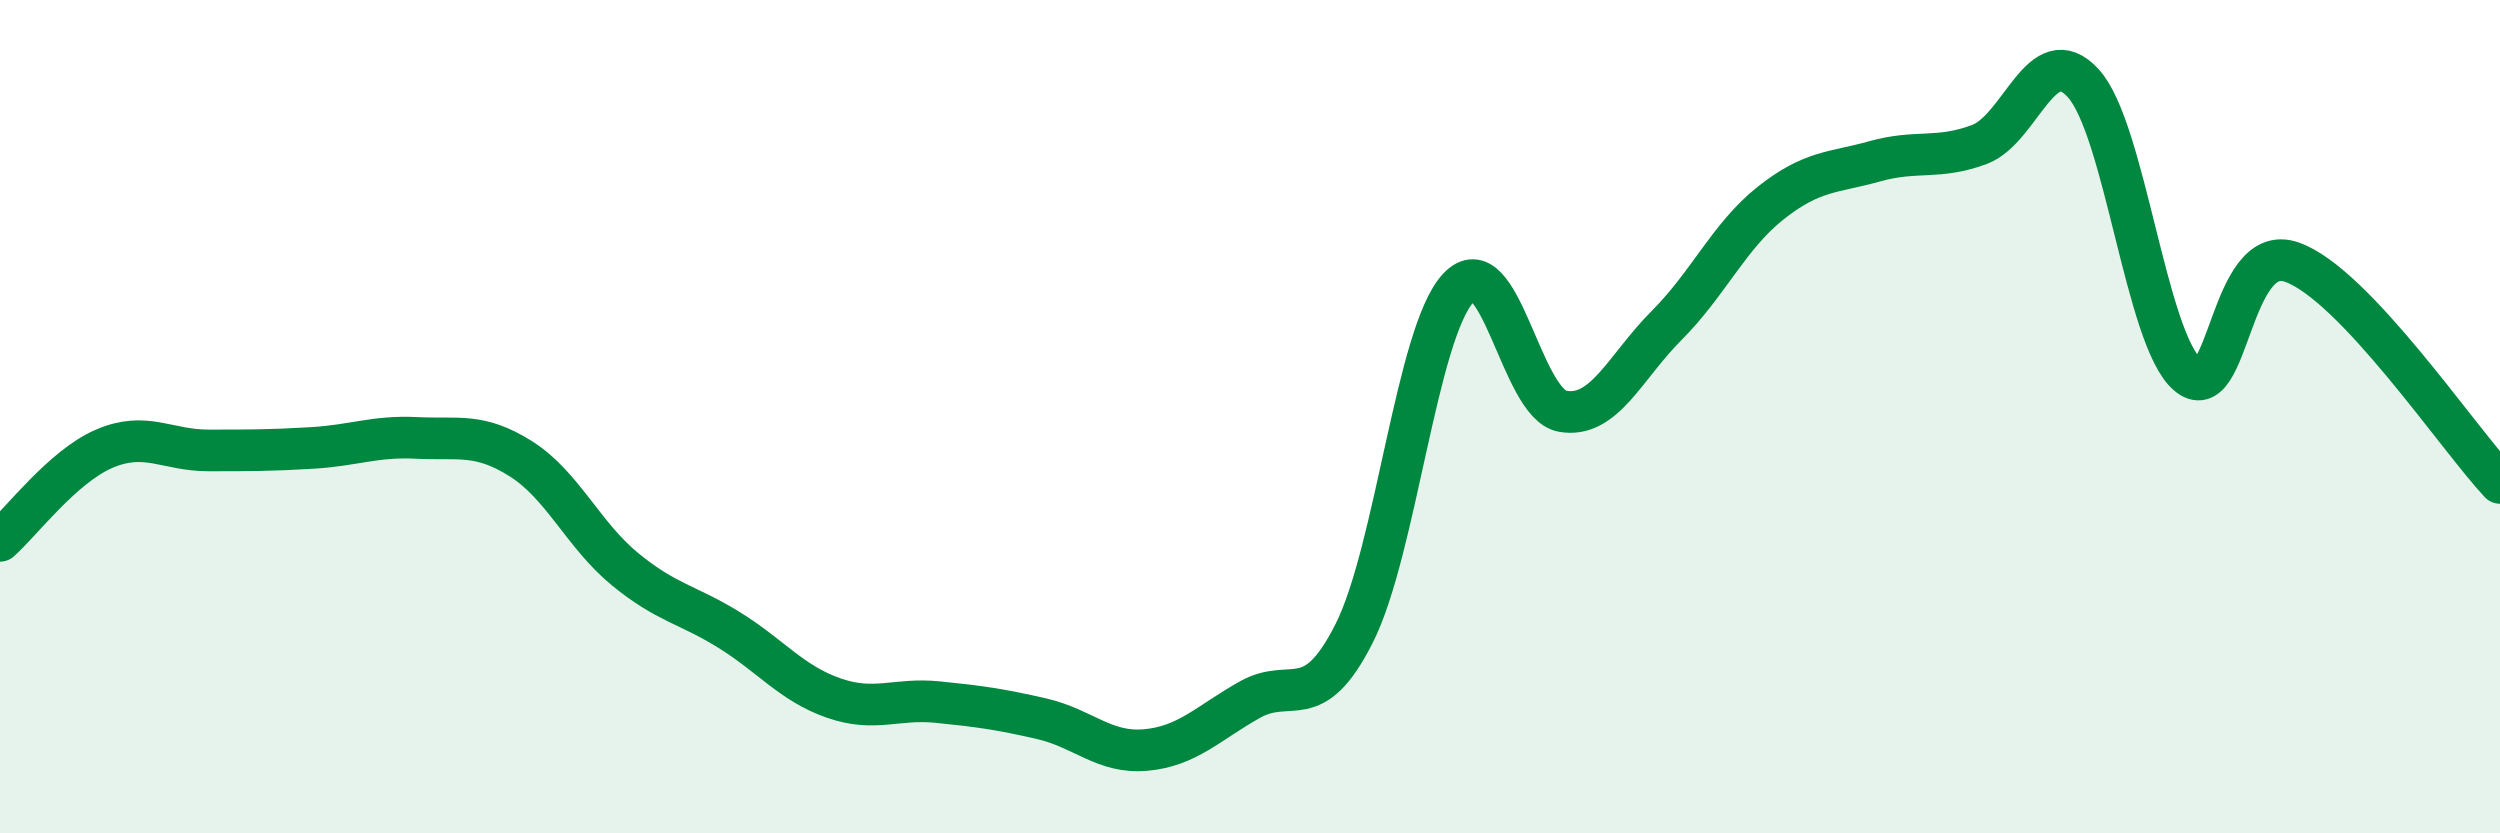
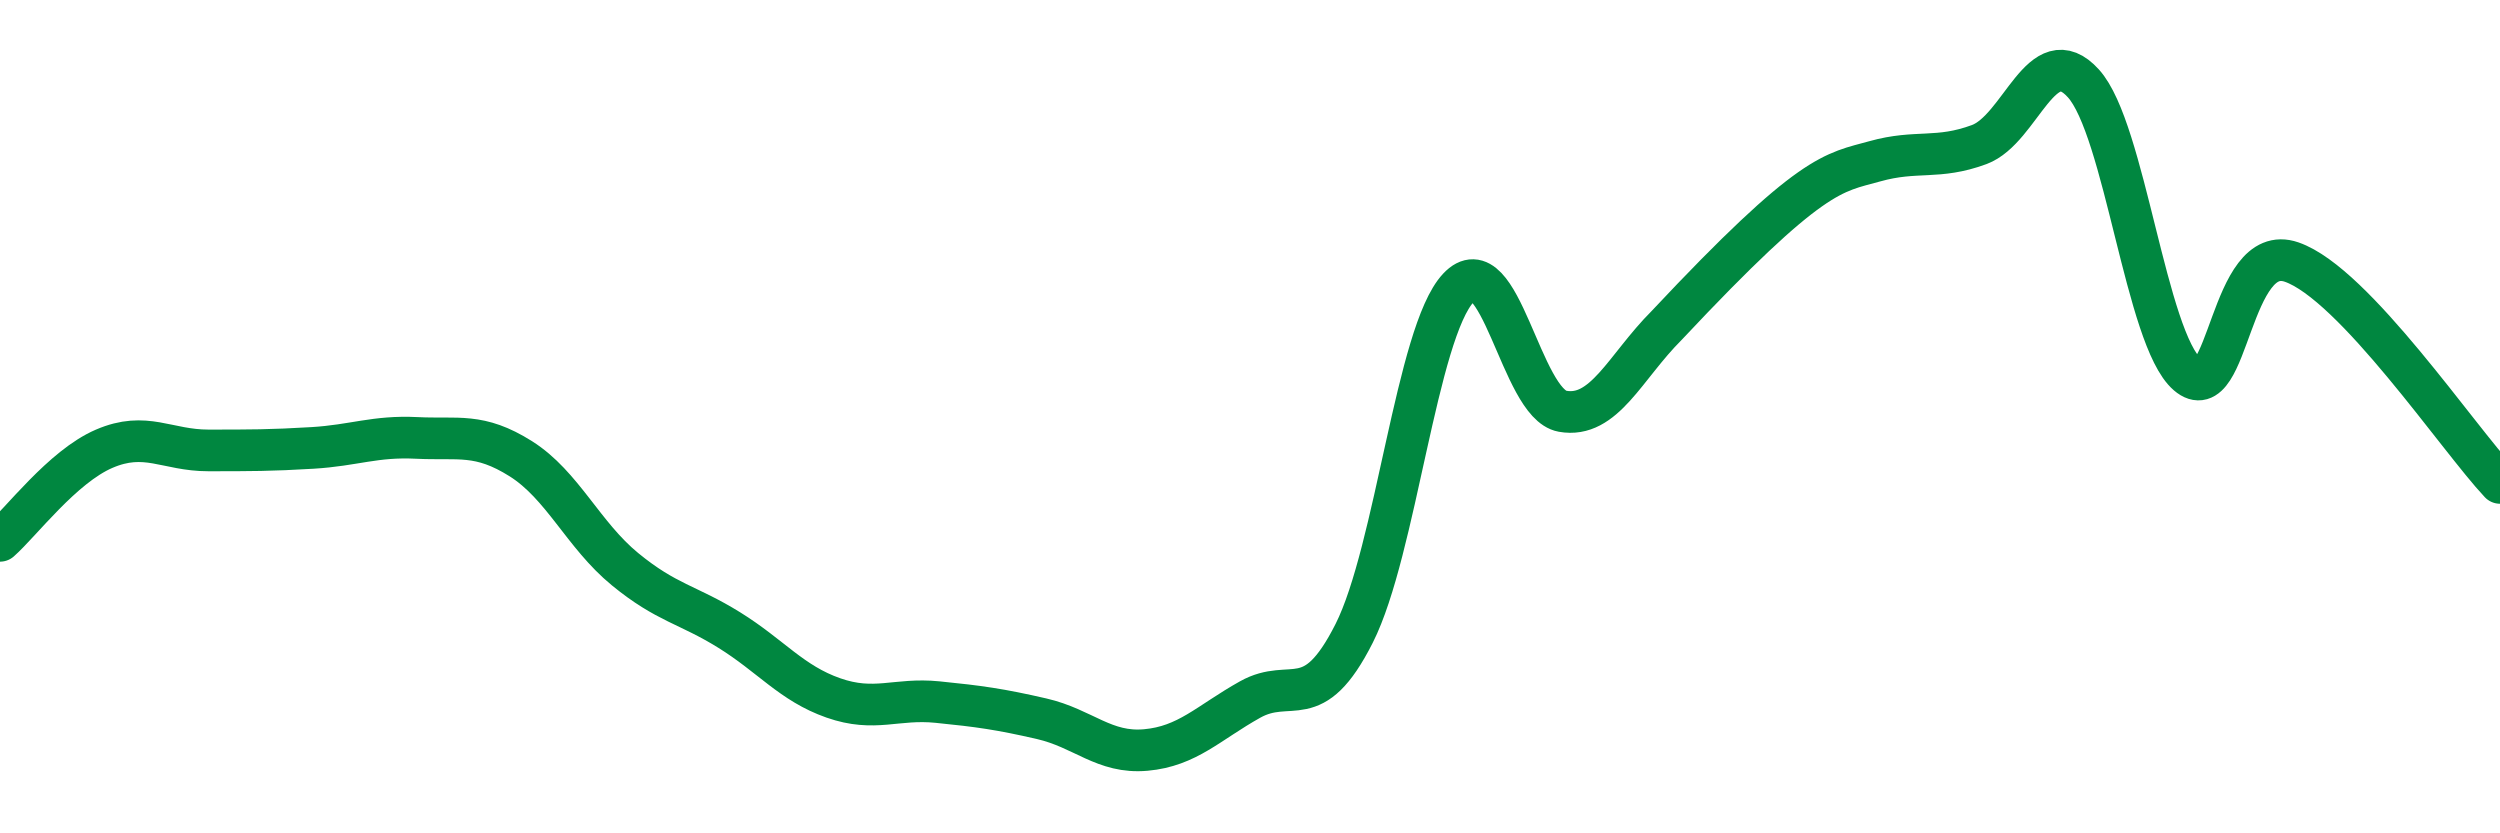
<svg xmlns="http://www.w3.org/2000/svg" width="60" height="20" viewBox="0 0 60 20">
-   <path d="M 0,12.98 C 0.5,12.54 1.5,11.2 2.5,10.77 C 3.5,10.34 4,10.81 5,10.81 C 6,10.81 6.5,10.81 7.5,10.75 C 8.5,10.69 9,10.46 10,10.51 C 11,10.56 11.5,10.38 12.5,11.01 C 13.5,11.64 14,12.84 15,13.66 C 16,14.48 16.5,14.5 17.5,15.12 C 18.5,15.74 19,16.4 20,16.75 C 21,17.1 21.5,16.75 22.5,16.85 C 23.5,16.95 24,17.02 25,17.25 C 26,17.48 26.5,18.09 27.5,18 C 28.5,17.91 29,17.35 30,16.79 C 31,16.23 31.5,17.18 32.5,15.2 C 33.5,13.22 34,7.98 35,6.91 C 36,5.84 36.5,9.69 37.5,9.87 C 38.5,10.05 39,8.81 40,7.81 C 41,6.81 41.5,5.66 42.5,4.87 C 43.5,4.08 44,4.15 45,3.87 C 46,3.59 46.5,3.84 47.5,3.47 C 48.5,3.1 49,0.9 50,2 C 51,3.1 51.5,8.13 52.5,8.99 C 53.5,9.85 53.5,5.77 55,6.29 C 56.5,6.81 59,10.53 60,11.59L60 20L0 20Z" fill="#008740" opacity="0.1" stroke-linecap="round" stroke-linejoin="round" />
-   <path d="M 0,12.98 C 0.5,12.54 1.5,11.2 2.5,10.77 C 3.5,10.34 4,10.81 5,10.81 C 6,10.81 6.5,10.81 7.5,10.75 C 8.5,10.69 9,10.46 10,10.51 C 11,10.56 11.5,10.38 12.5,11.01 C 13.5,11.64 14,12.84 15,13.66 C 16,14.48 16.5,14.5 17.5,15.12 C 18.5,15.74 19,16.4 20,16.75 C 21,17.1 21.5,16.75 22.5,16.85 C 23.5,16.95 24,17.02 25,17.25 C 26,17.48 26.5,18.09 27.5,18 C 28.5,17.91 29,17.35 30,16.79 C 31,16.23 31.5,17.18 32.5,15.2 C 33.5,13.22 34,7.98 35,6.91 C 36,5.84 36.5,9.69 37.5,9.87 C 38.5,10.05 39,8.81 40,7.81 C 41,6.81 41.5,5.66 42.5,4.87 C 43.5,4.08 44,4.15 45,3.87 C 46,3.59 46.5,3.84 47.5,3.47 C 48.5,3.1 49,0.9 50,2 C 51,3.1 51.5,8.13 52.5,8.99 C 53.5,9.85 53.5,5.77 55,6.29 C 56.5,6.81 59,10.53 60,11.59" stroke="#008740" stroke-width="1" fill="none" stroke-linecap="round" stroke-linejoin="round" />
+   <path d="M 0,12.98 C 0.5,12.54 1.5,11.2 2.5,10.77 C 3.5,10.34 4,10.81 5,10.81 C 6,10.81 6.5,10.81 7.5,10.75 C 8.5,10.69 9,10.46 10,10.51 C 11,10.56 11.5,10.38 12.5,11.01 C 13.5,11.64 14,12.84 15,13.66 C 16,14.48 16.5,14.5 17.5,15.12 C 18.5,15.74 19,16.4 20,16.75 C 21,17.1 21.5,16.75 22.5,16.85 C 23.5,16.95 24,17.02 25,17.25 C 26,17.48 26.5,18.09 27.5,18 C 28.5,17.91 29,17.35 30,16.79 C 31,16.23 31.5,17.18 32.5,15.2 C 33.5,13.22 34,7.98 35,6.91 C 36,5.84 36.5,9.69 37.5,9.87 C 38.5,10.05 39,8.81 40,7.81 C 43.5,4.08 44,4.15 45,3.87 C 46,3.59 46.5,3.84 47.5,3.47 C 48.5,3.1 49,0.9 50,2 C 51,3.1 51.5,8.13 52.5,8.99 C 53.5,9.85 53.5,5.77 55,6.29 C 56.5,6.81 59,10.53 60,11.59" stroke="#008740" stroke-width="1" fill="none" stroke-linecap="round" stroke-linejoin="round" />
</svg>